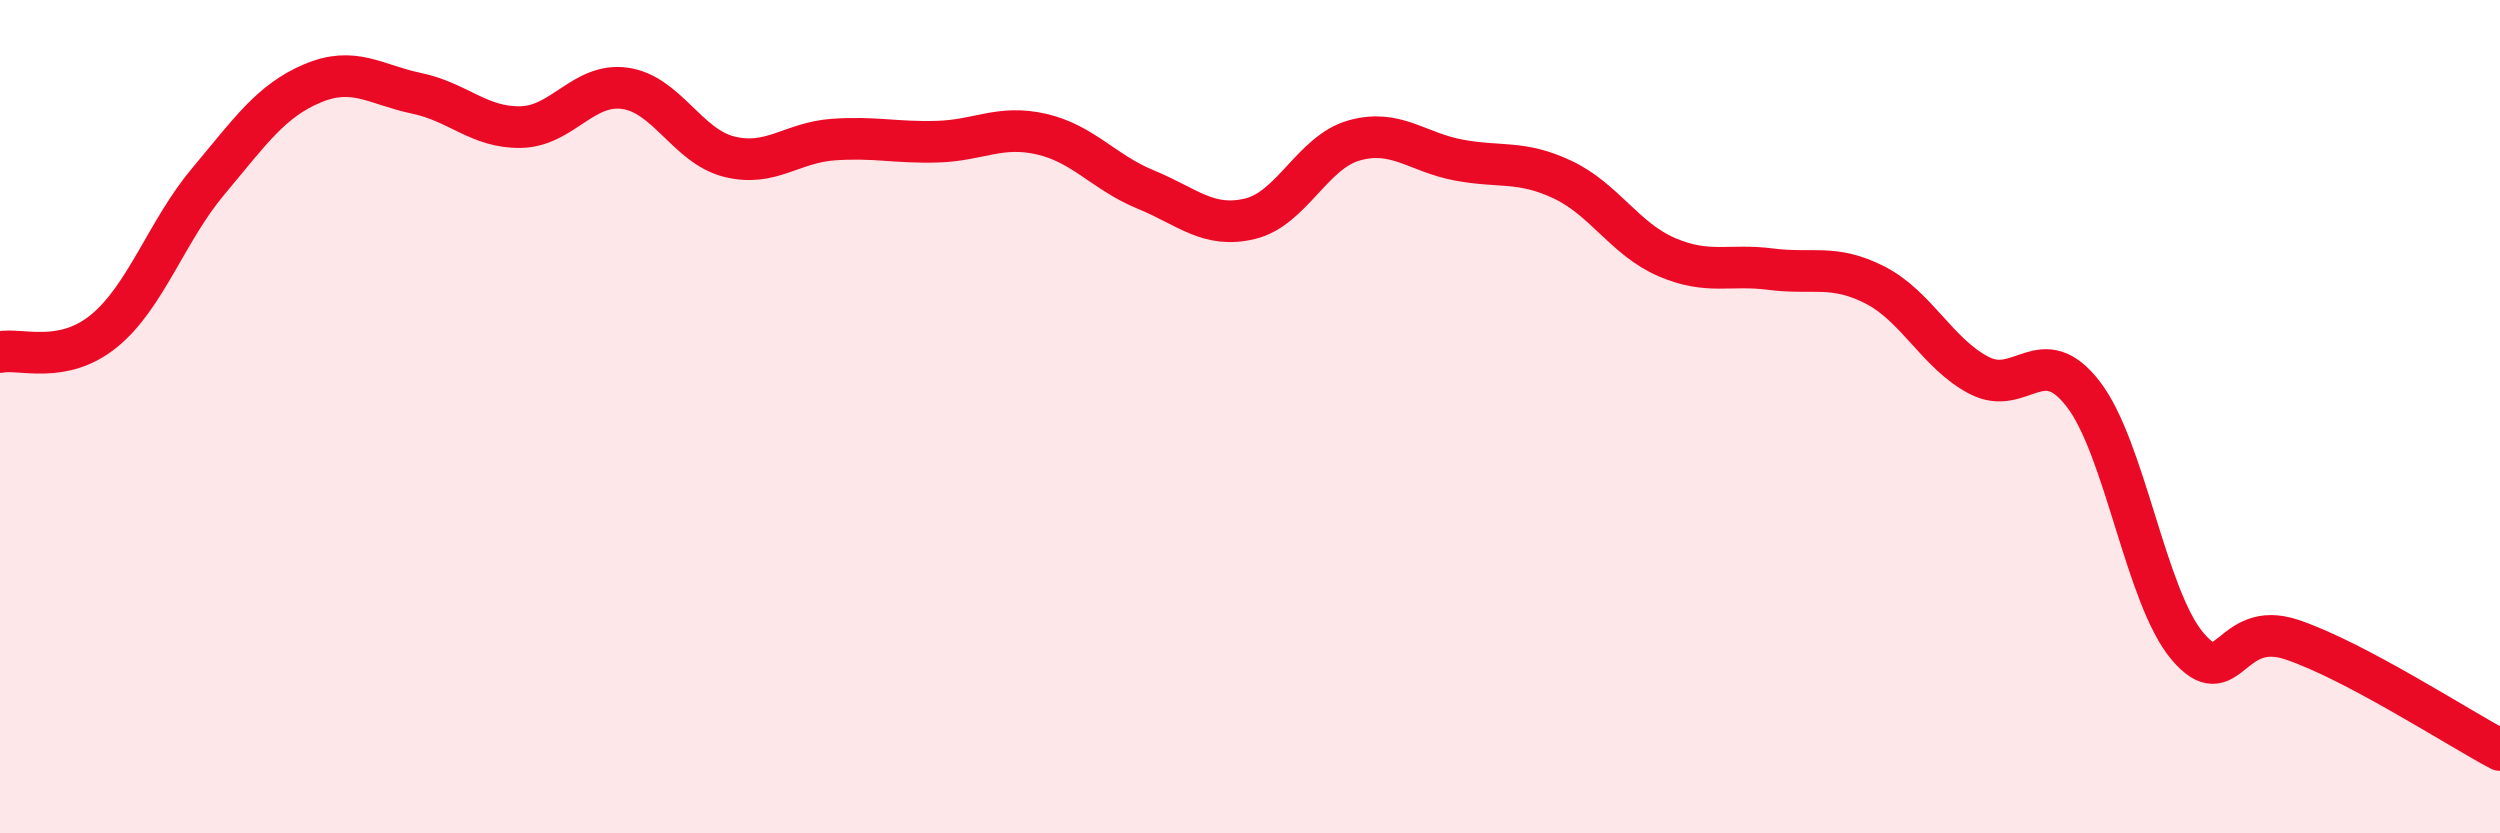
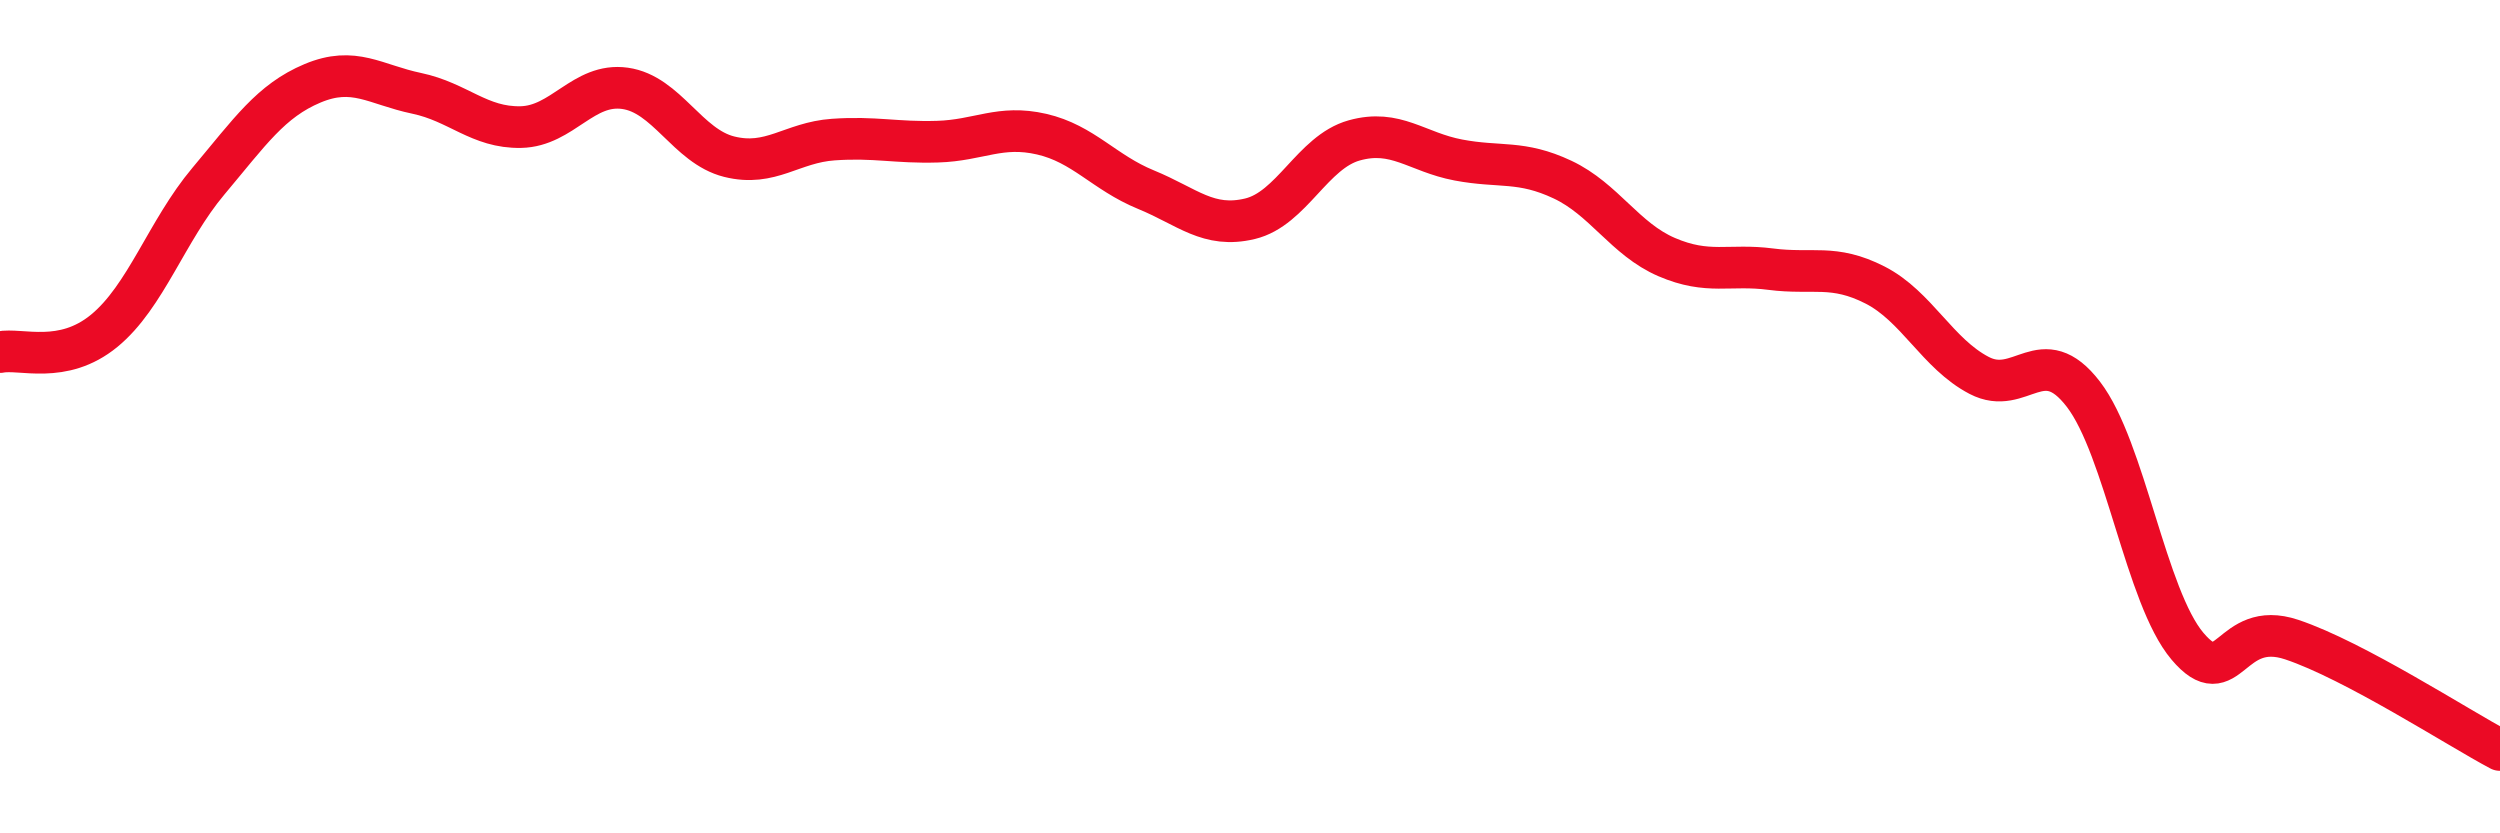
<svg xmlns="http://www.w3.org/2000/svg" width="60" height="20" viewBox="0 0 60 20">
-   <path d="M 0,8.45 C 0.5,8.35 1.5,8.76 2.5,7.94 C 3.5,7.12 4,5.54 5,4.35 C 6,3.16 6.5,2.42 7.5,2 C 8.5,1.58 9,2.03 10,2.24 C 11,2.45 11.5,3.07 12.5,3.05 C 13.5,3.03 14,1.98 15,2.12 C 16,2.26 16.5,3.51 17.5,3.76 C 18.5,4.01 19,3.42 20,3.35 C 21,3.28 21.5,3.43 22.5,3.4 C 23.5,3.37 24,2.99 25,3.22 C 26,3.45 26.5,4.14 27.5,4.55 C 28.5,4.96 29,5.49 30,5.25 C 31,5.01 31.5,3.65 32.5,3.37 C 33.5,3.09 34,3.65 35,3.84 C 36,4.03 36.5,3.84 37.5,4.31 C 38.5,4.78 39,5.74 40,6.17 C 41,6.6 41.5,6.33 42.5,6.46 C 43.5,6.59 44,6.33 45,6.84 C 46,7.35 46.5,8.49 47.5,9.01 C 48.5,9.53 49,8.16 50,9.46 C 51,10.76 51.5,14.33 52.5,15.51 C 53.5,16.69 53.5,14.85 55,15.35 C 56.5,15.85 59,17.47 60,18L60 20L0 20Z" fill="#EB0A25" opacity="0.1" stroke-linecap="round" stroke-linejoin="round" />
  <path d="M 0,8.45 C 0.5,8.35 1.5,8.76 2.5,7.94 C 3.5,7.12 4,5.54 5,4.35 C 6,3.16 6.5,2.42 7.5,2 C 8.5,1.58 9,2.03 10,2.24 C 11,2.45 11.5,3.07 12.5,3.05 C 13.5,3.03 14,1.98 15,2.12 C 16,2.26 16.5,3.51 17.5,3.76 C 18.5,4.01 19,3.42 20,3.35 C 21,3.28 21.5,3.43 22.5,3.4 C 23.5,3.37 24,2.99 25,3.22 C 26,3.45 26.5,4.14 27.5,4.55 C 28.5,4.96 29,5.49 30,5.25 C 31,5.01 31.5,3.65 32.5,3.37 C 33.5,3.09 34,3.65 35,3.84 C 36,4.03 36.5,3.84 37.5,4.31 C 38.5,4.78 39,5.74 40,6.17 C 41,6.6 41.5,6.33 42.5,6.46 C 43.5,6.59 44,6.33 45,6.84 C 46,7.35 46.5,8.49 47.5,9.01 C 48.5,9.53 49,8.16 50,9.46 C 51,10.76 51.5,14.33 52.5,15.51 C 53.5,16.69 53.5,14.85 55,15.35 C 56.5,15.85 59,17.47 60,18" stroke="#EB0A25" stroke-width="1" fill="none" stroke-linecap="round" stroke-linejoin="round" />
</svg>